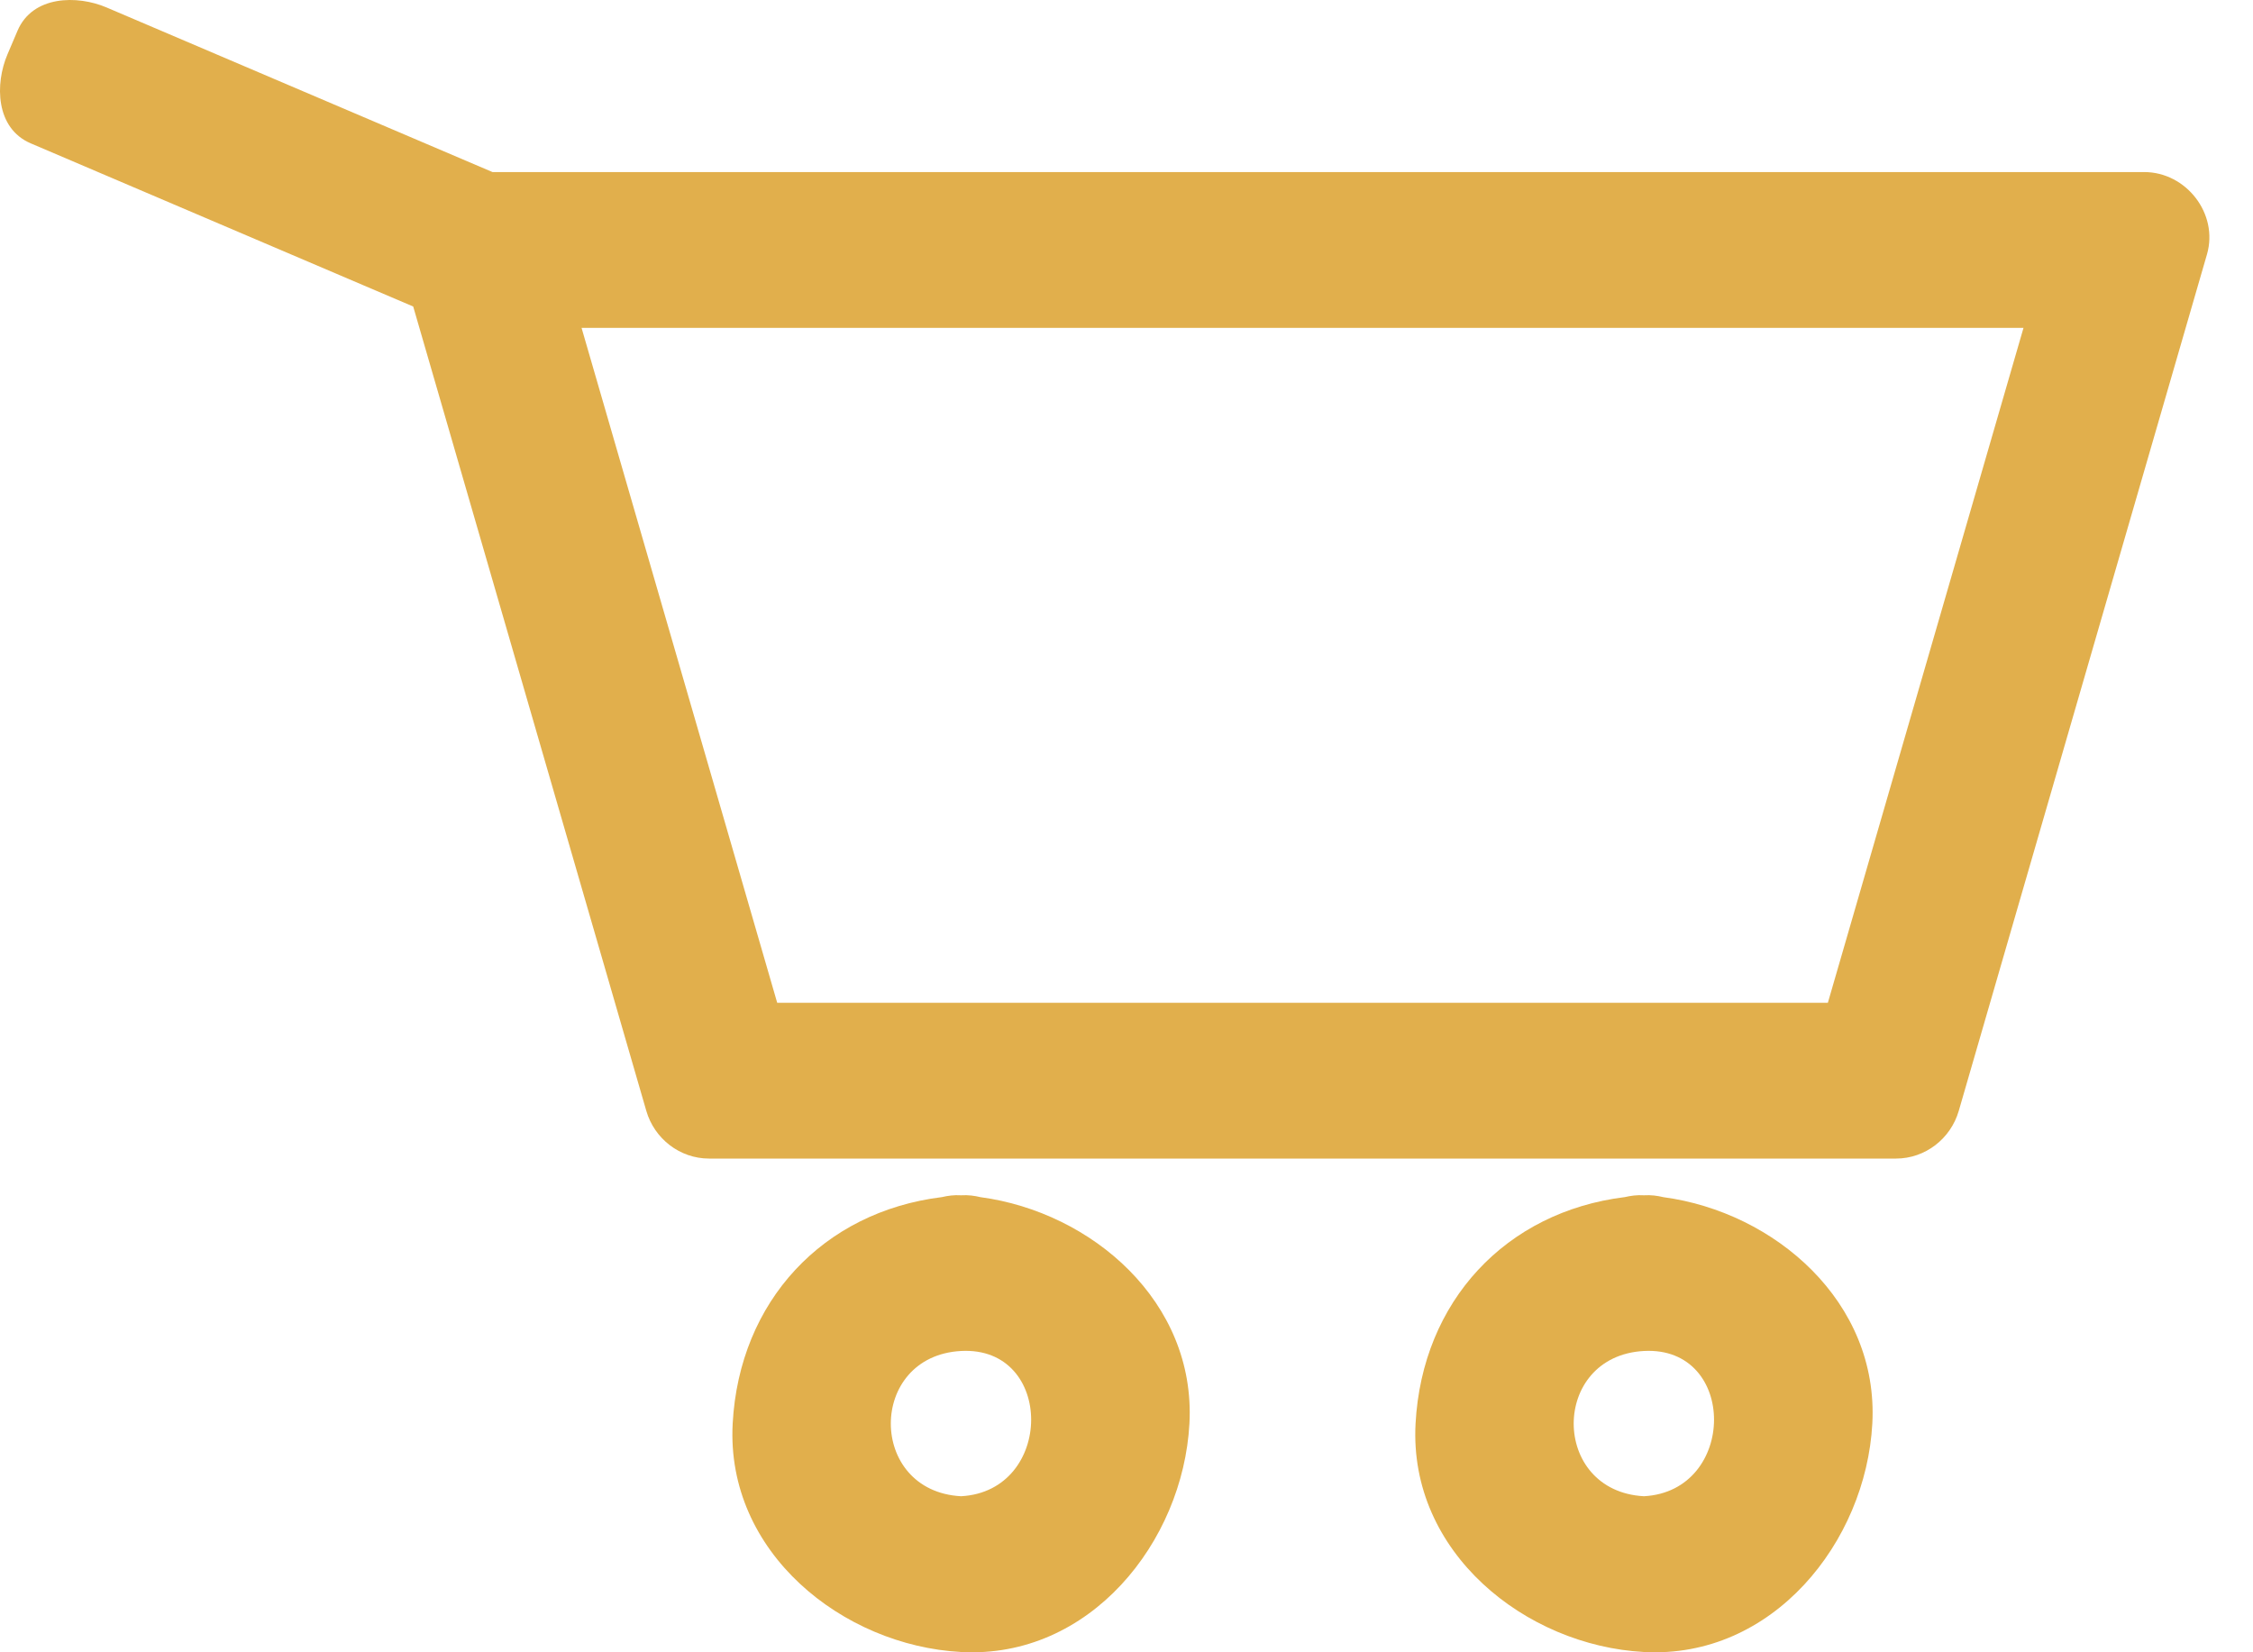
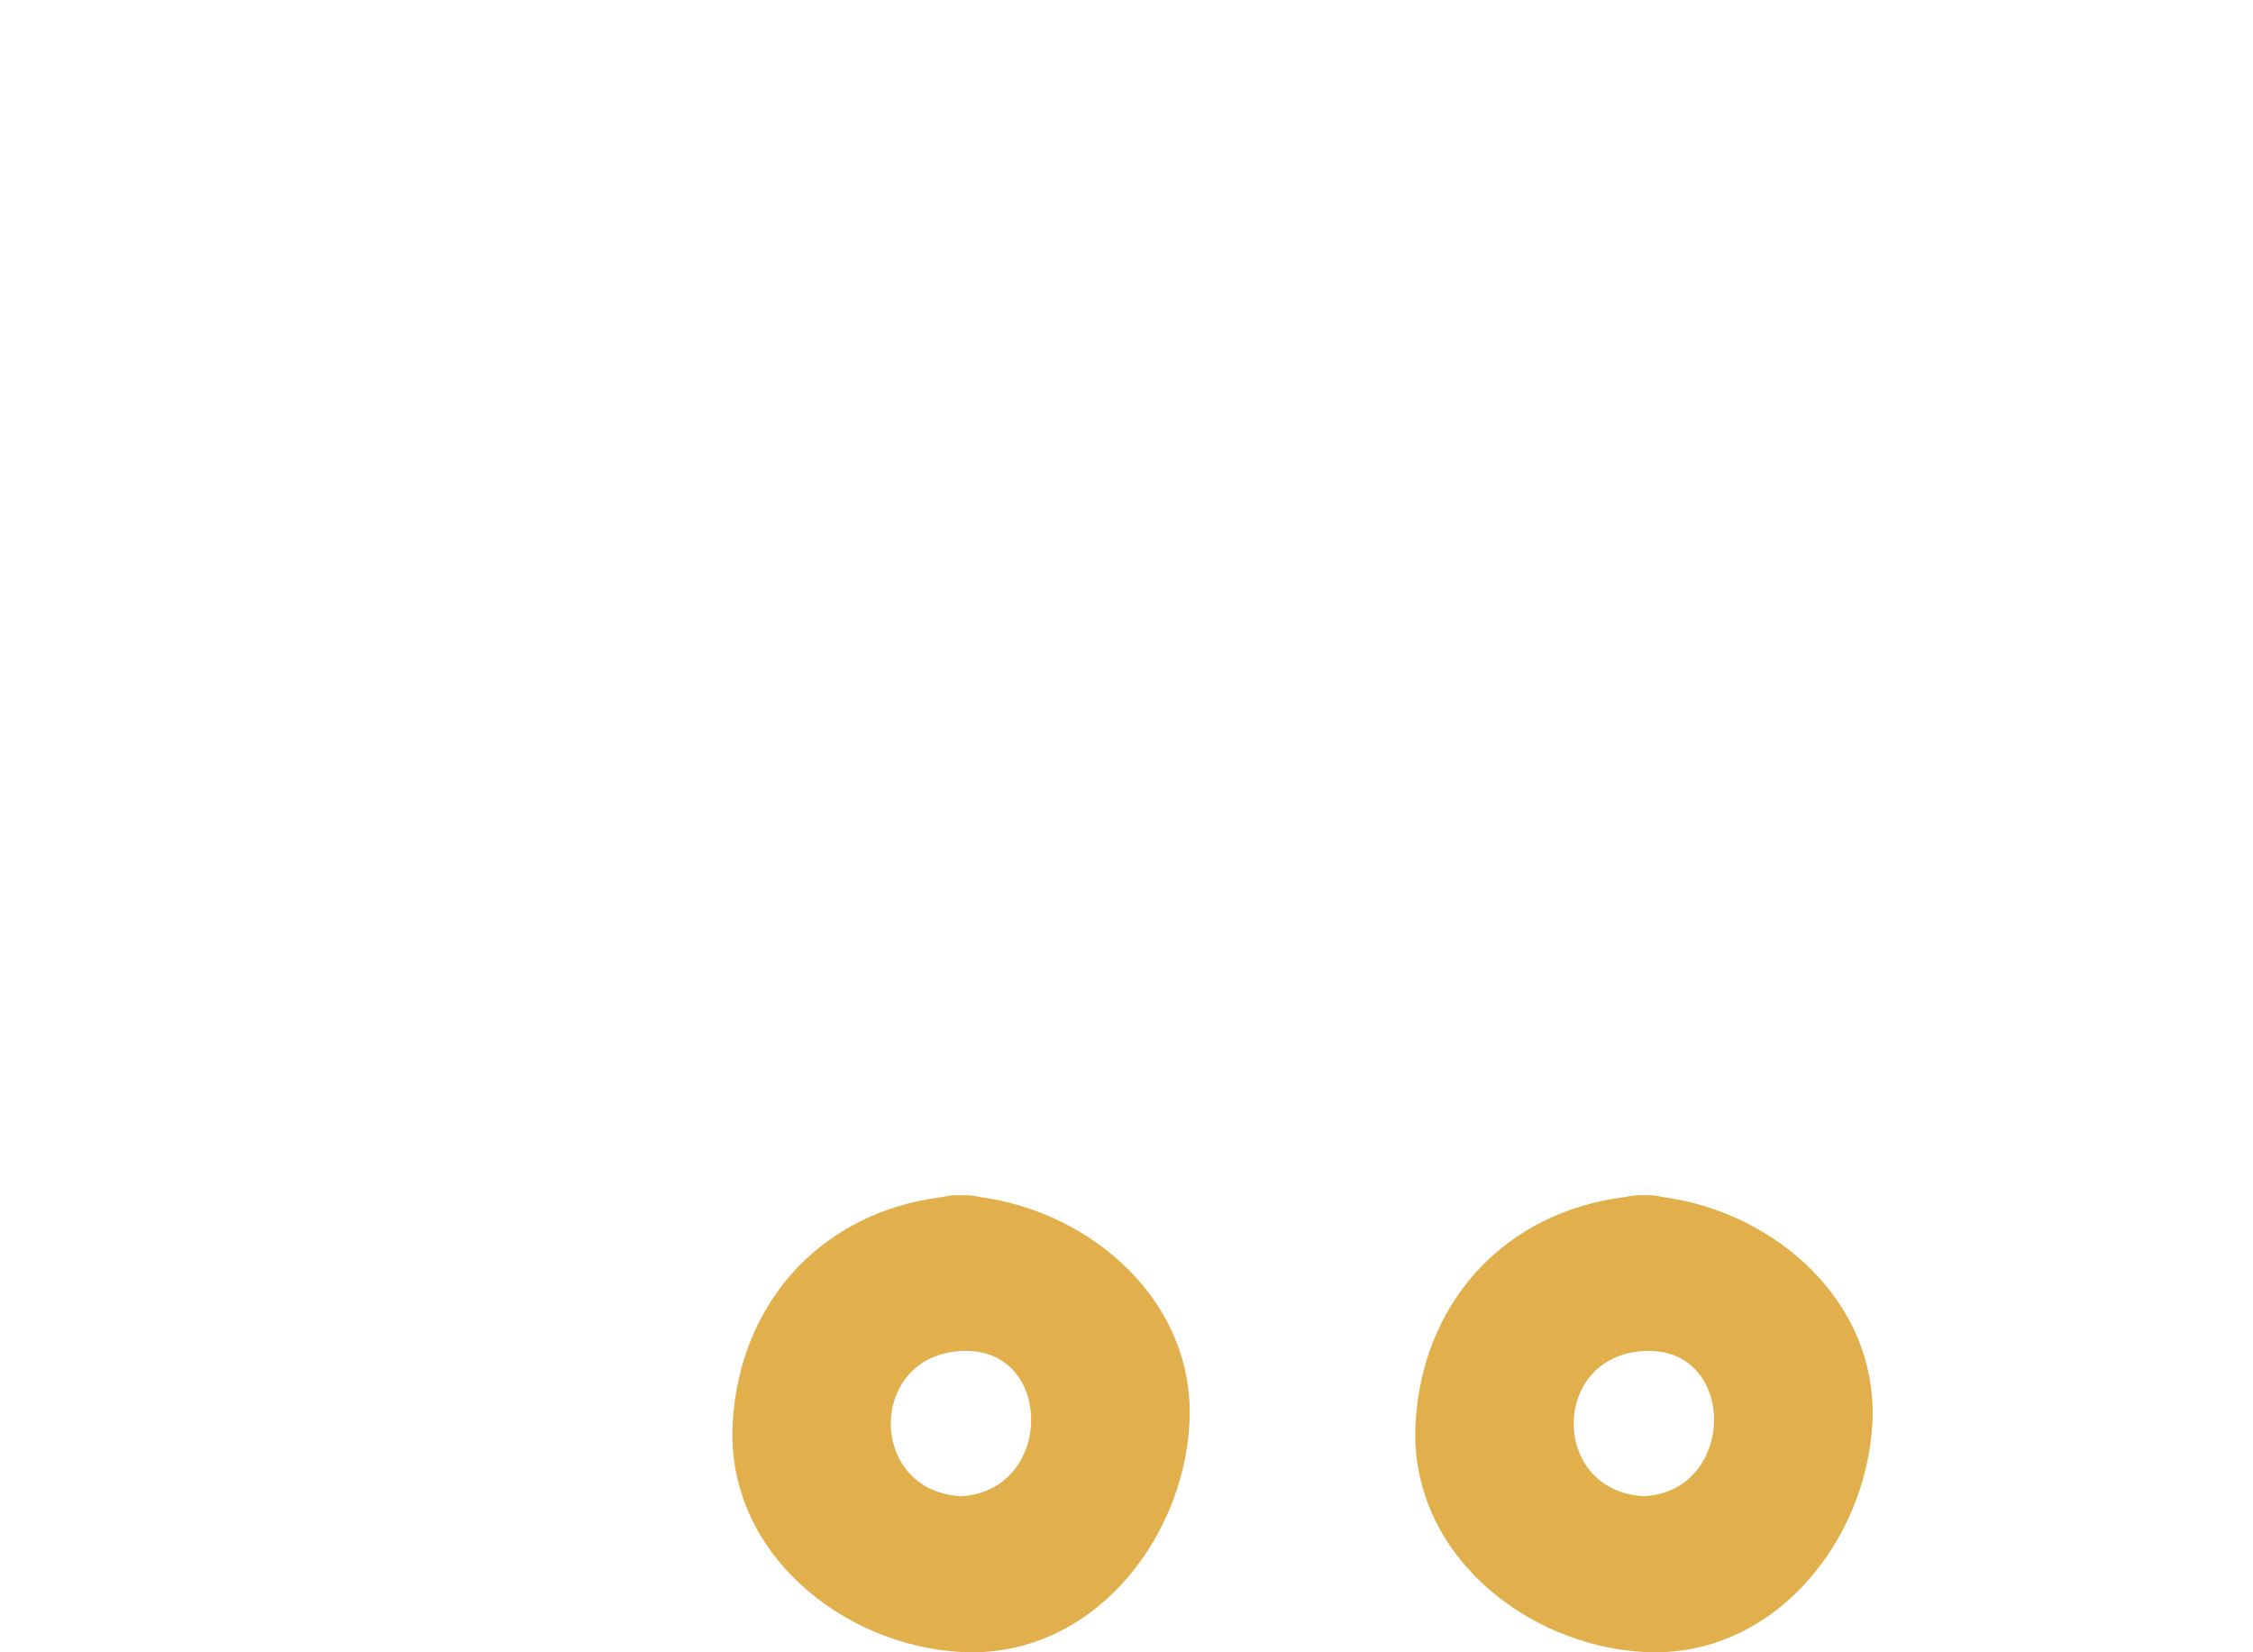
<svg xmlns="http://www.w3.org/2000/svg" width="30" height="22" viewBox="0 0 30 22" fill="none">
-   <path d="M28.552 2.291H6.558C4.845 1.561 3.131 0.83 1.418 0.099C1.029 -0.067 0.434 -0.062 0.233 0.41C0.188 0.514 0.143 0.62 0.099 0.725C-0.067 1.114 -0.062 1.708 0.41 1.909C1.882 2.537 3.354 3.165 4.826 3.793C5.051 3.889 5.276 3.985 5.502 4.081C5.637 4.548 5.772 5.015 5.908 5.481C6.807 8.584 7.707 11.688 8.606 14.791C8.713 15.161 9.052 15.426 9.441 15.426H25.247C25.636 15.426 25.975 15.161 26.082 14.791C27.184 10.989 28.285 7.188 29.387 3.387C29.544 2.845 29.109 2.291 28.552 2.291L28.552 2.291ZM24.339 13.352H10.349C9.48 10.357 8.612 7.361 7.744 4.366H26.944C26.076 7.362 25.207 10.357 24.339 13.352Z" fill="#E1AF4C" />
  <path d="M13.056 15.94C12.977 15.921 12.893 15.909 12.797 15.915C12.703 15.909 12.62 15.921 12.543 15.939C10.96 16.134 9.844 17.324 9.756 18.955C9.664 20.668 11.219 21.911 12.797 21.996C14.511 22.089 15.752 20.533 15.838 18.955C15.926 17.335 14.54 16.139 13.056 15.94L13.056 15.94ZM12.797 19.922C11.55 19.855 11.55 18.055 12.797 17.988C14.045 17.921 14.038 19.855 12.797 19.922Z" fill="#E1AF4C" />
  <path d="M22.149 15.94C22.07 15.921 21.986 15.909 21.89 15.915C21.797 15.909 21.714 15.921 21.636 15.939C20.053 16.134 18.937 17.324 18.849 18.955C18.757 20.669 20.312 21.911 21.89 21.996C23.604 22.089 24.846 20.533 24.931 18.955C25.019 17.336 23.634 16.139 22.149 15.94L22.149 15.94ZM21.89 19.922C20.643 19.855 20.643 18.055 21.89 17.988C23.138 17.921 23.131 19.855 21.89 19.922Z" fill="#E1AF4C" />
</svg>